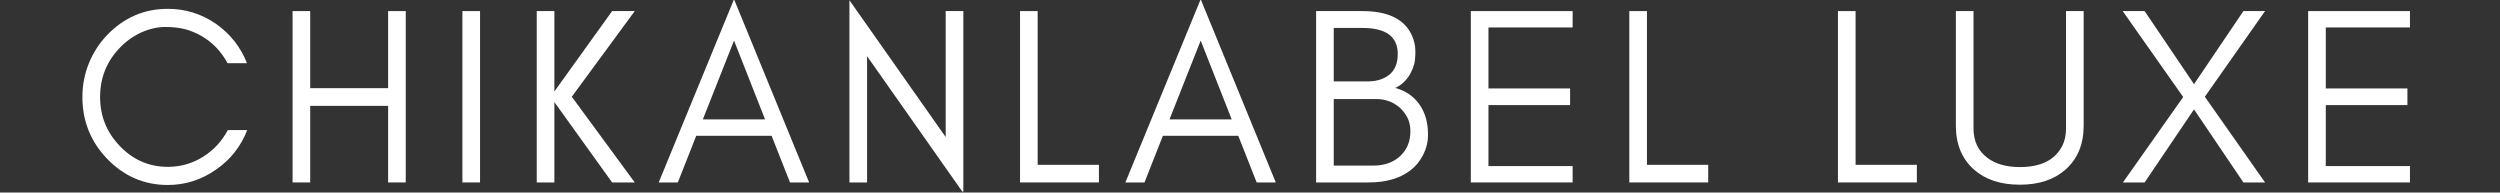
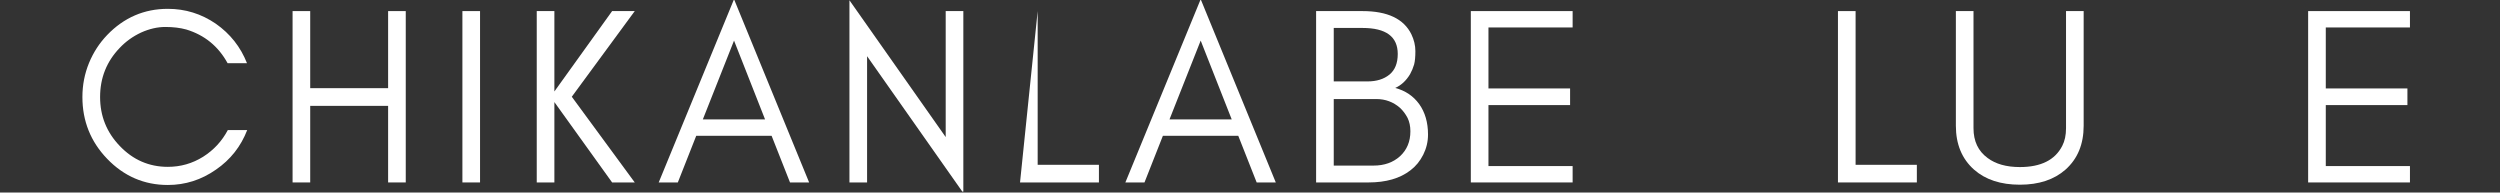
<svg xmlns="http://www.w3.org/2000/svg" version="1.0" preserveAspectRatio="xMidYMid meet" height="73" viewBox="0 0 711 54.75" zoomAndPan="magnify" width="948">
  <rect x="0" y="0" width="711" height="54.75" fill="#333333" stroke="none" />
  <defs>
    <g />
    <clipPath id="2407d17e27">
      <path clip-rule="nonzero" d="M 241 0 L 274 0 L 274 54.5 L 241 54.5 Z M 241 0" />
    </clipPath>
  </defs>
  <g fill-opacity="1" fill="#ffffff">
    <g transform="translate(20.217, 51.888)">
      <g>
        <path d="M 50.094 -14.906 C 48.281 -10.227 45.32 -6.477 41.219 -3.656 C 37.051 -0.738 32.484 0.719 27.516 0.719 C 20.785 0.719 15.031 -1.766 10.25 -6.734 C 5.562 -11.609 3.219 -17.461 3.219 -24.297 C 3.219 -27.691 3.844 -30.914 5.094 -33.969 C 6.332 -36.977 8.051 -39.629 10.25 -41.922 C 15.031 -46.891 20.785 -49.375 27.516 -49.375 C 32.484 -49.375 37.023 -47.969 41.141 -45.156 C 45.242 -42.289 48.207 -38.539 50.031 -33.906 L 44.516 -33.906 C 41.879 -38.727 37.957 -41.926 32.75 -43.5 C 31.031 -43.977 29.051 -44.219 26.812 -44.219 C 24.562 -44.219 22.266 -43.691 19.922 -42.641 C 17.578 -41.547 15.547 -40.086 13.828 -38.266 C 10.109 -34.398 8.25 -29.742 8.25 -24.297 C 8.25 -18.898 10.109 -14.266 13.828 -10.391 C 17.609 -6.422 22.172 -4.438 27.516 -4.438 C 31.148 -4.438 34.5 -5.395 37.562 -7.312 C 40.57 -9.219 42.91 -11.75 44.578 -14.906 Z M 50.094 -14.906" />
      </g>
    </g>
  </g>
  <g fill-opacity="1" fill="#ffffff">
    <g transform="translate(77.833, 51.888)">
      <g>
        <path d="M 10.391 0 L 5.375 0 L 5.375 -48.734 L 10.391 -48.734 L 10.391 -26.812 L 32.547 -26.812 L 32.547 -48.734 L 37.562 -48.734 L 37.562 0 L 32.547 0 L 32.547 -21.781 L 10.391 -21.781 Z M 10.391 0" />
      </g>
    </g>
  </g>
  <g fill-opacity="1" fill="#ffffff">
    <g transform="translate(126.133, 51.888)">
      <g>
        <path d="M 10.391 0 L 5.375 0 L 5.375 -48.734 L 10.391 -48.734 Z M 10.391 0" />
      </g>
    </g>
  </g>
  <g fill-opacity="1" fill="#ffffff">
    <g transform="translate(147.274, 51.888)">
      <g>
        <path d="M 10.391 0 L 5.375 0 L 5.375 -48.734 L 10.391 -48.734 L 10.391 -25.875 L 26.812 -48.734 L 33.25 -48.734 L 15.344 -24.375 L 33.25 0 L 26.812 0 L 10.391 -22.859 Z M 10.391 0" />
      </g>
    </g>
  </g>
  <g fill-opacity="1" fill="#ffffff">
    <g transform="translate(186.617, 51.888)">
      <g>
        <path d="M 13.266 -17.922 L 30.969 -17.922 L 22.141 -40.344 Z M 43.5 0 L 38.062 0 L 32.828 -13.266 L 11.391 -13.266 L 6.156 0 L 0.719 0 L 22.141 -52.109 Z M 43.5 0" />
      </g>
    </g>
  </g>
  <g clip-path="url(#2407d17e27)">
    <g fill-opacity="1" fill="#ffffff">
      <g transform="translate(236.207, 51.888)">
        <g>
          <path d="M 10.391 -35.906 L 10.391 0 L 5.375 0 L 5.375 -51.812 L 32.75 -12.906 L 32.75 -48.734 L 37.766 -48.734 L 37.766 3.016 Z M 10.391 -35.906" />
        </g>
      </g>
    </g>
  </g>
  <g fill-opacity="1" fill="#ffffff">
    <g transform="translate(284.722, 51.888)">
      <g>
-         <path d="M 10.391 -5.016 L 27.812 -5.016 L 27.812 0 L 5.375 0 L 5.375 -48.734 L 10.391 -48.734 Z M 10.391 -5.016" />
+         <path d="M 10.391 -5.016 L 27.812 -5.016 L 27.812 0 L 5.375 0 L 10.391 -48.734 Z M 10.391 -5.016" />
      </g>
    </g>
  </g>
  <g fill-opacity="1" fill="#ffffff">
    <g transform="translate(319.335, 51.888)">
      <g>
        <path d="M 13.266 -17.922 L 30.969 -17.922 L 22.141 -40.344 Z M 43.5 0 L 38.062 0 L 32.828 -13.266 L 11.391 -13.266 L 6.156 0 L 0.719 0 L 22.141 -52.109 Z M 43.5 0" />
      </g>
    </g>
  </g>
  <g fill-opacity="1" fill="#ffffff">
    <g transform="translate(368.926, 51.888)">
      <g>
        <path d="M 37.203 -13.625 C 37.203 -11.613 36.75 -9.703 35.844 -7.891 C 34.926 -6.066 33.707 -4.582 32.188 -3.438 C 29.219 -1.145 25.25 0 20.281 0 L 5.375 0 L 5.375 -48.734 L 18.562 -48.734 C 25.676 -48.734 30.312 -46.535 32.469 -42.141 C 33.227 -40.566 33.609 -38.969 33.609 -37.344 C 33.609 -35.719 33.488 -34.453 33.25 -33.547 C 32.969 -32.586 32.586 -31.676 32.109 -30.812 C 31.004 -28.957 29.594 -27.645 27.875 -26.875 C 30.75 -26.113 33.02 -24.586 34.688 -22.297 C 36.363 -19.953 37.203 -17.062 37.203 -13.625 Z M 28.594 -36.547 C 28.594 -41.473 25.25 -43.938 18.562 -43.938 L 10.391 -43.938 L 10.391 -28.734 L 20 -28.734 C 22.57 -28.734 24.648 -29.379 26.234 -30.672 C 27.805 -31.961 28.594 -33.922 28.594 -36.547 Z M 32.188 -14.547 C 32.188 -15.984 31.922 -17.25 31.391 -18.344 C 30.816 -19.445 30.098 -20.406 29.234 -21.219 C 27.328 -22.883 25.082 -23.719 22.5 -23.719 L 10.391 -23.719 L 10.391 -4.797 L 21.719 -4.797 C 24.77 -4.797 27.273 -5.68 29.234 -7.453 C 31.203 -9.266 32.188 -11.629 32.188 -14.547 Z M 32.188 -14.547" />
      </g>
    </g>
  </g>
  <g fill-opacity="1" fill="#ffffff">
    <g transform="translate(412.926, 51.888)">
      <g>
        <path d="M 34.328 0 L 5.375 0 L 5.375 -48.734 L 34.328 -48.734 L 34.328 -44.078 L 10.391 -44.078 L 10.391 -26.734 L 33.609 -26.734 L 33.609 -22 L 10.391 -22 L 10.391 -4.656 L 34.328 -4.656 Z M 34.328 0" />
      </g>
    </g>
  </g>
  <g fill-opacity="1" fill="#ffffff">
    <g transform="translate(458.002, 51.888)">
      <g>
-         <path d="M 10.391 -5.016 L 27.812 -5.016 L 27.812 0 L 5.375 0 L 5.375 -48.734 L 10.391 -48.734 Z M 10.391 -5.016" />
-       </g>
+         </g>
    </g>
  </g>
  <g fill-opacity="1" fill="#ffffff">
    <g transform="translate(492.615, 51.888)">
      <g />
    </g>
  </g>
  <g fill-opacity="1" fill="#ffffff">
    <g transform="translate(517.339, 51.888)">
      <g>
        <path d="M 10.391 -5.016 L 27.812 -5.016 L 27.812 0 L 5.375 0 L 5.375 -48.734 L 10.391 -48.734 Z M 10.391 -5.016" />
      </g>
    </g>
  </g>
  <g fill-opacity="1" fill="#ffffff">
    <g transform="translate(551.952, 51.888)">
      <g>
        <path d="M 40.641 -16.125 C 40.641 -10.875 38.922 -6.719 35.484 -3.656 C 32.234 -0.789 27.906 0.641 22.5 0.641 C 17.051 0.641 12.703 -0.789 9.453 -3.656 C 6.016 -6.719 4.297 -10.875 4.297 -16.125 L 4.297 -48.734 L 9.312 -48.734 L 9.312 -15.406 C 9.312 -11.727 10.648 -8.91 13.328 -6.953 C 15.617 -5.234 18.676 -4.375 22.5 -4.375 C 28.477 -4.375 32.492 -6.379 34.547 -10.391 C 35.266 -11.773 35.625 -13.445 35.625 -15.406 L 35.625 -48.734 L 40.641 -48.734 Z M 40.641 -16.125" />
      </g>
    </g>
  </g>
  <g fill-opacity="1" fill="#ffffff">
    <g transform="translate(602.259, 51.888)">
      <g>
-         <path d="M 35.766 0 L 21.719 -20.781 L 7.672 0 L 1.5 0 L 18.641 -24.297 L 1.438 -48.734 L 7.672 -48.734 L 21.719 -27.953 L 35.766 -48.734 L 41.922 -48.734 L 24.797 -24.375 L 41.922 0 Z M 35.766 0" />
-       </g>
+         </g>
    </g>
  </g>
  <g fill-opacity="1" fill="#ffffff">
    <g transform="translate(651.061, 51.888)">
      <g>
        <path d="M 34.328 0 L 5.375 0 L 5.375 -48.734 L 34.328 -48.734 L 34.328 -44.078 L 10.391 -44.078 L 10.391 -26.734 L 33.609 -26.734 L 33.609 -22 L 10.391 -22 L 10.391 -4.656 L 34.328 -4.656 Z M 34.328 0" />
      </g>
    </g>
  </g>
</svg>